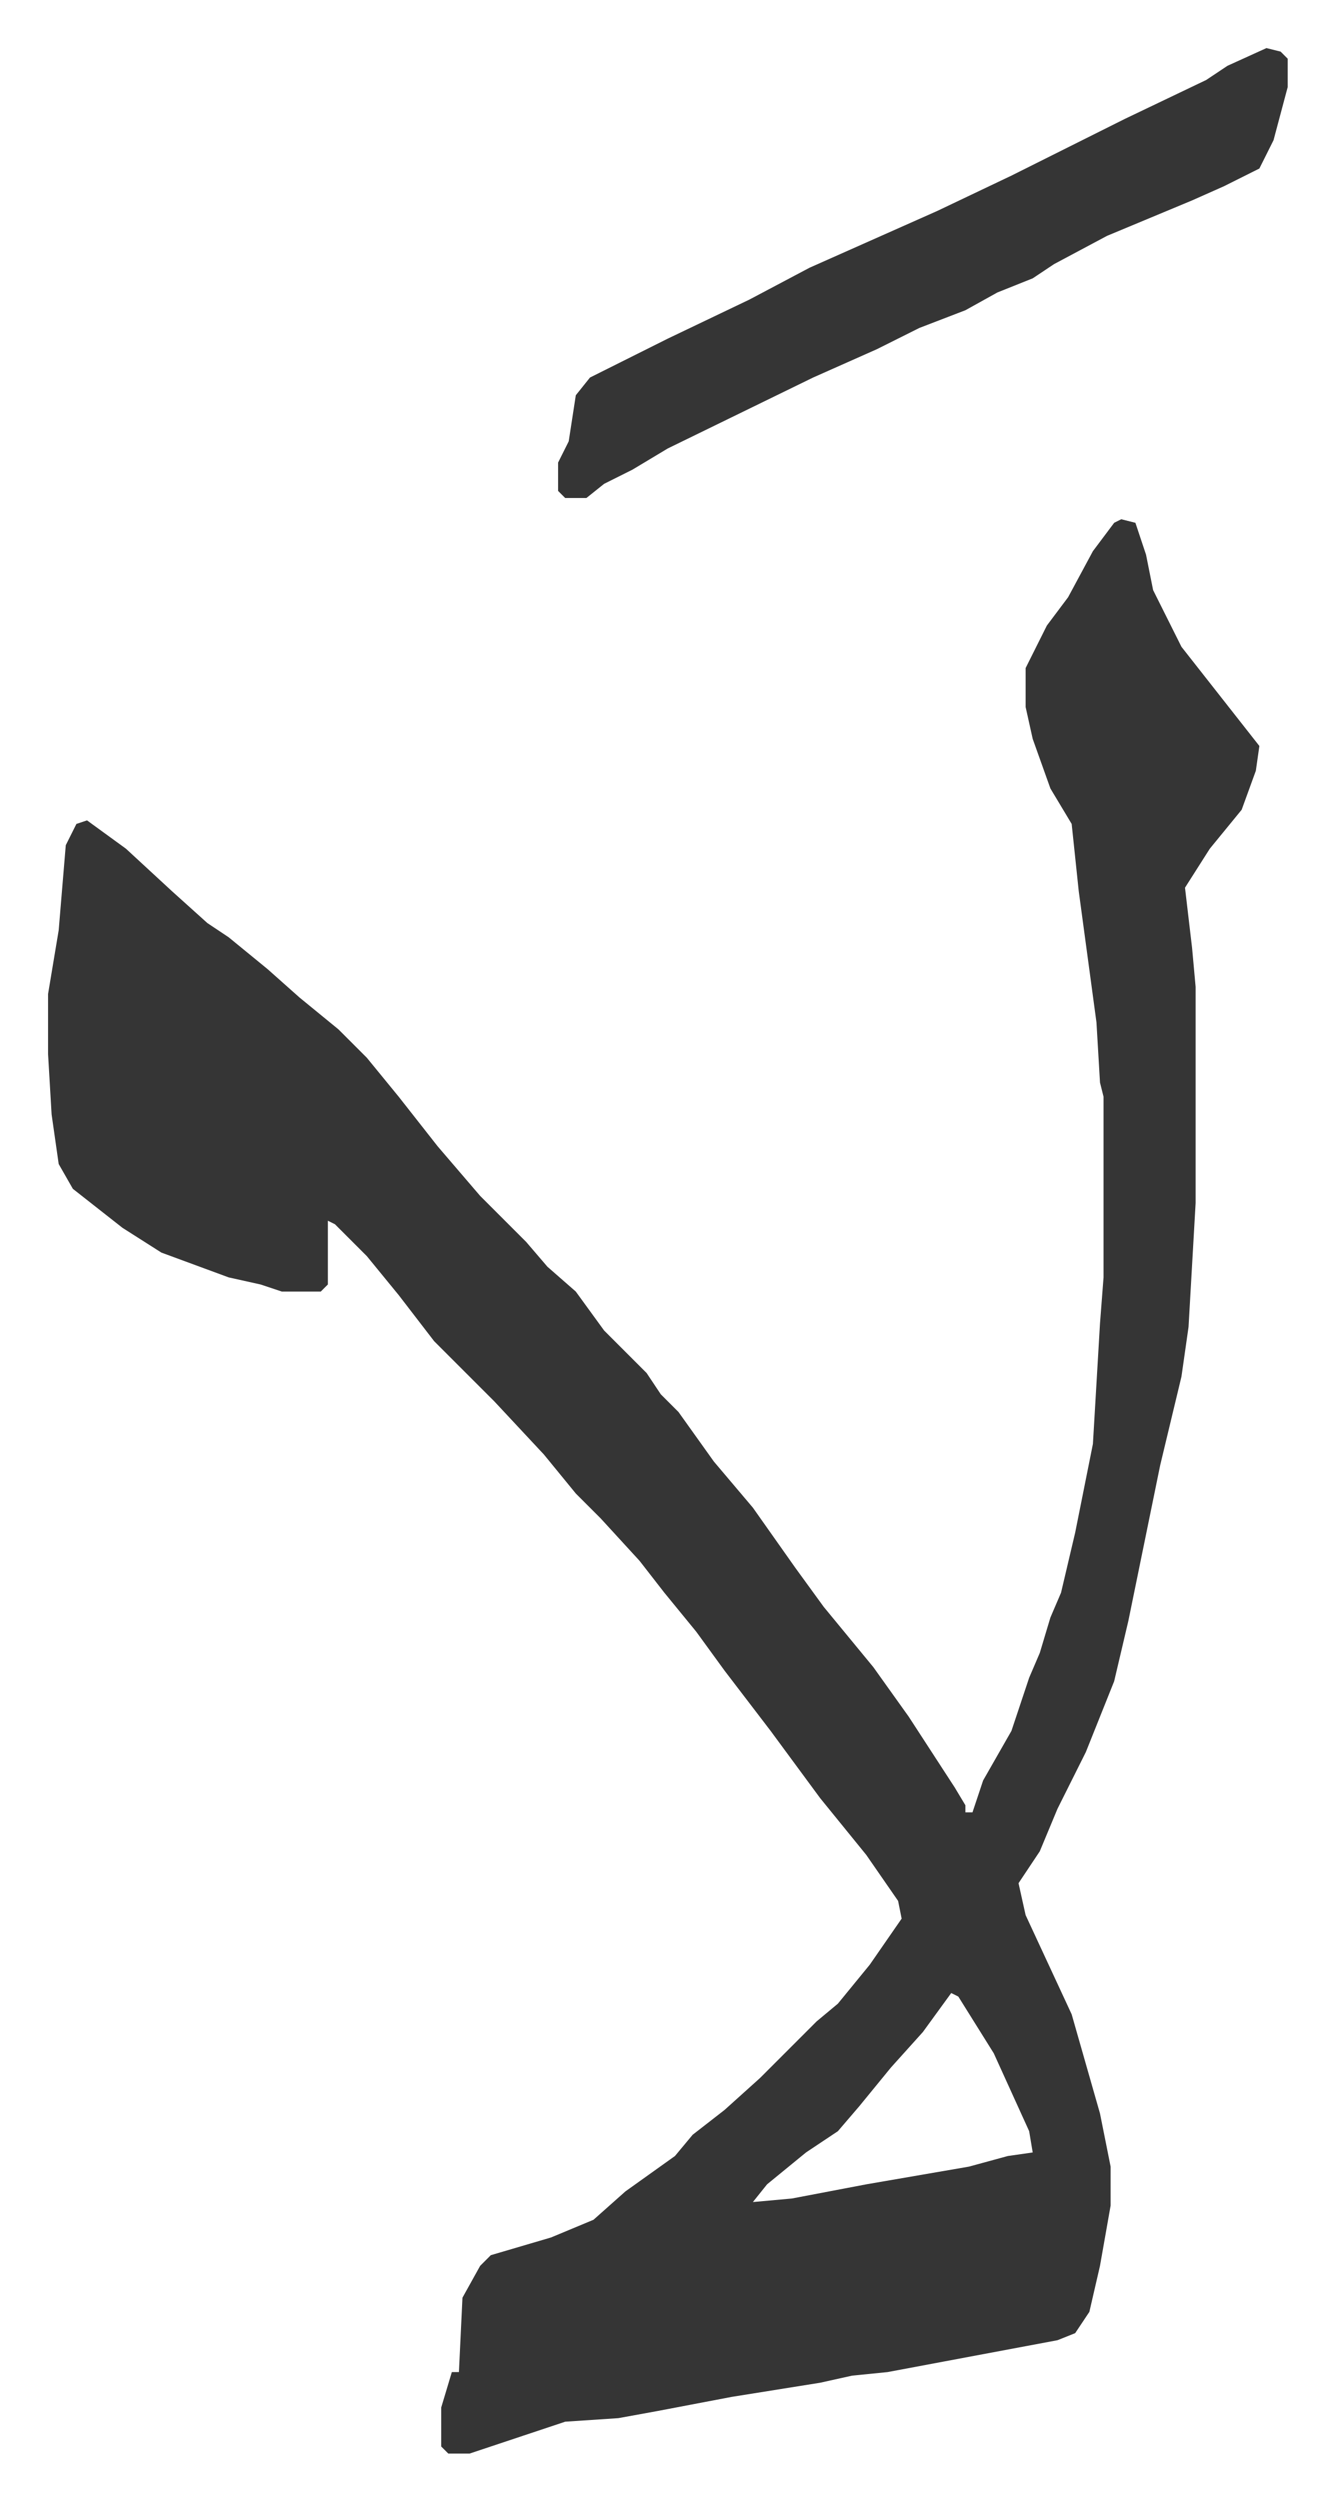
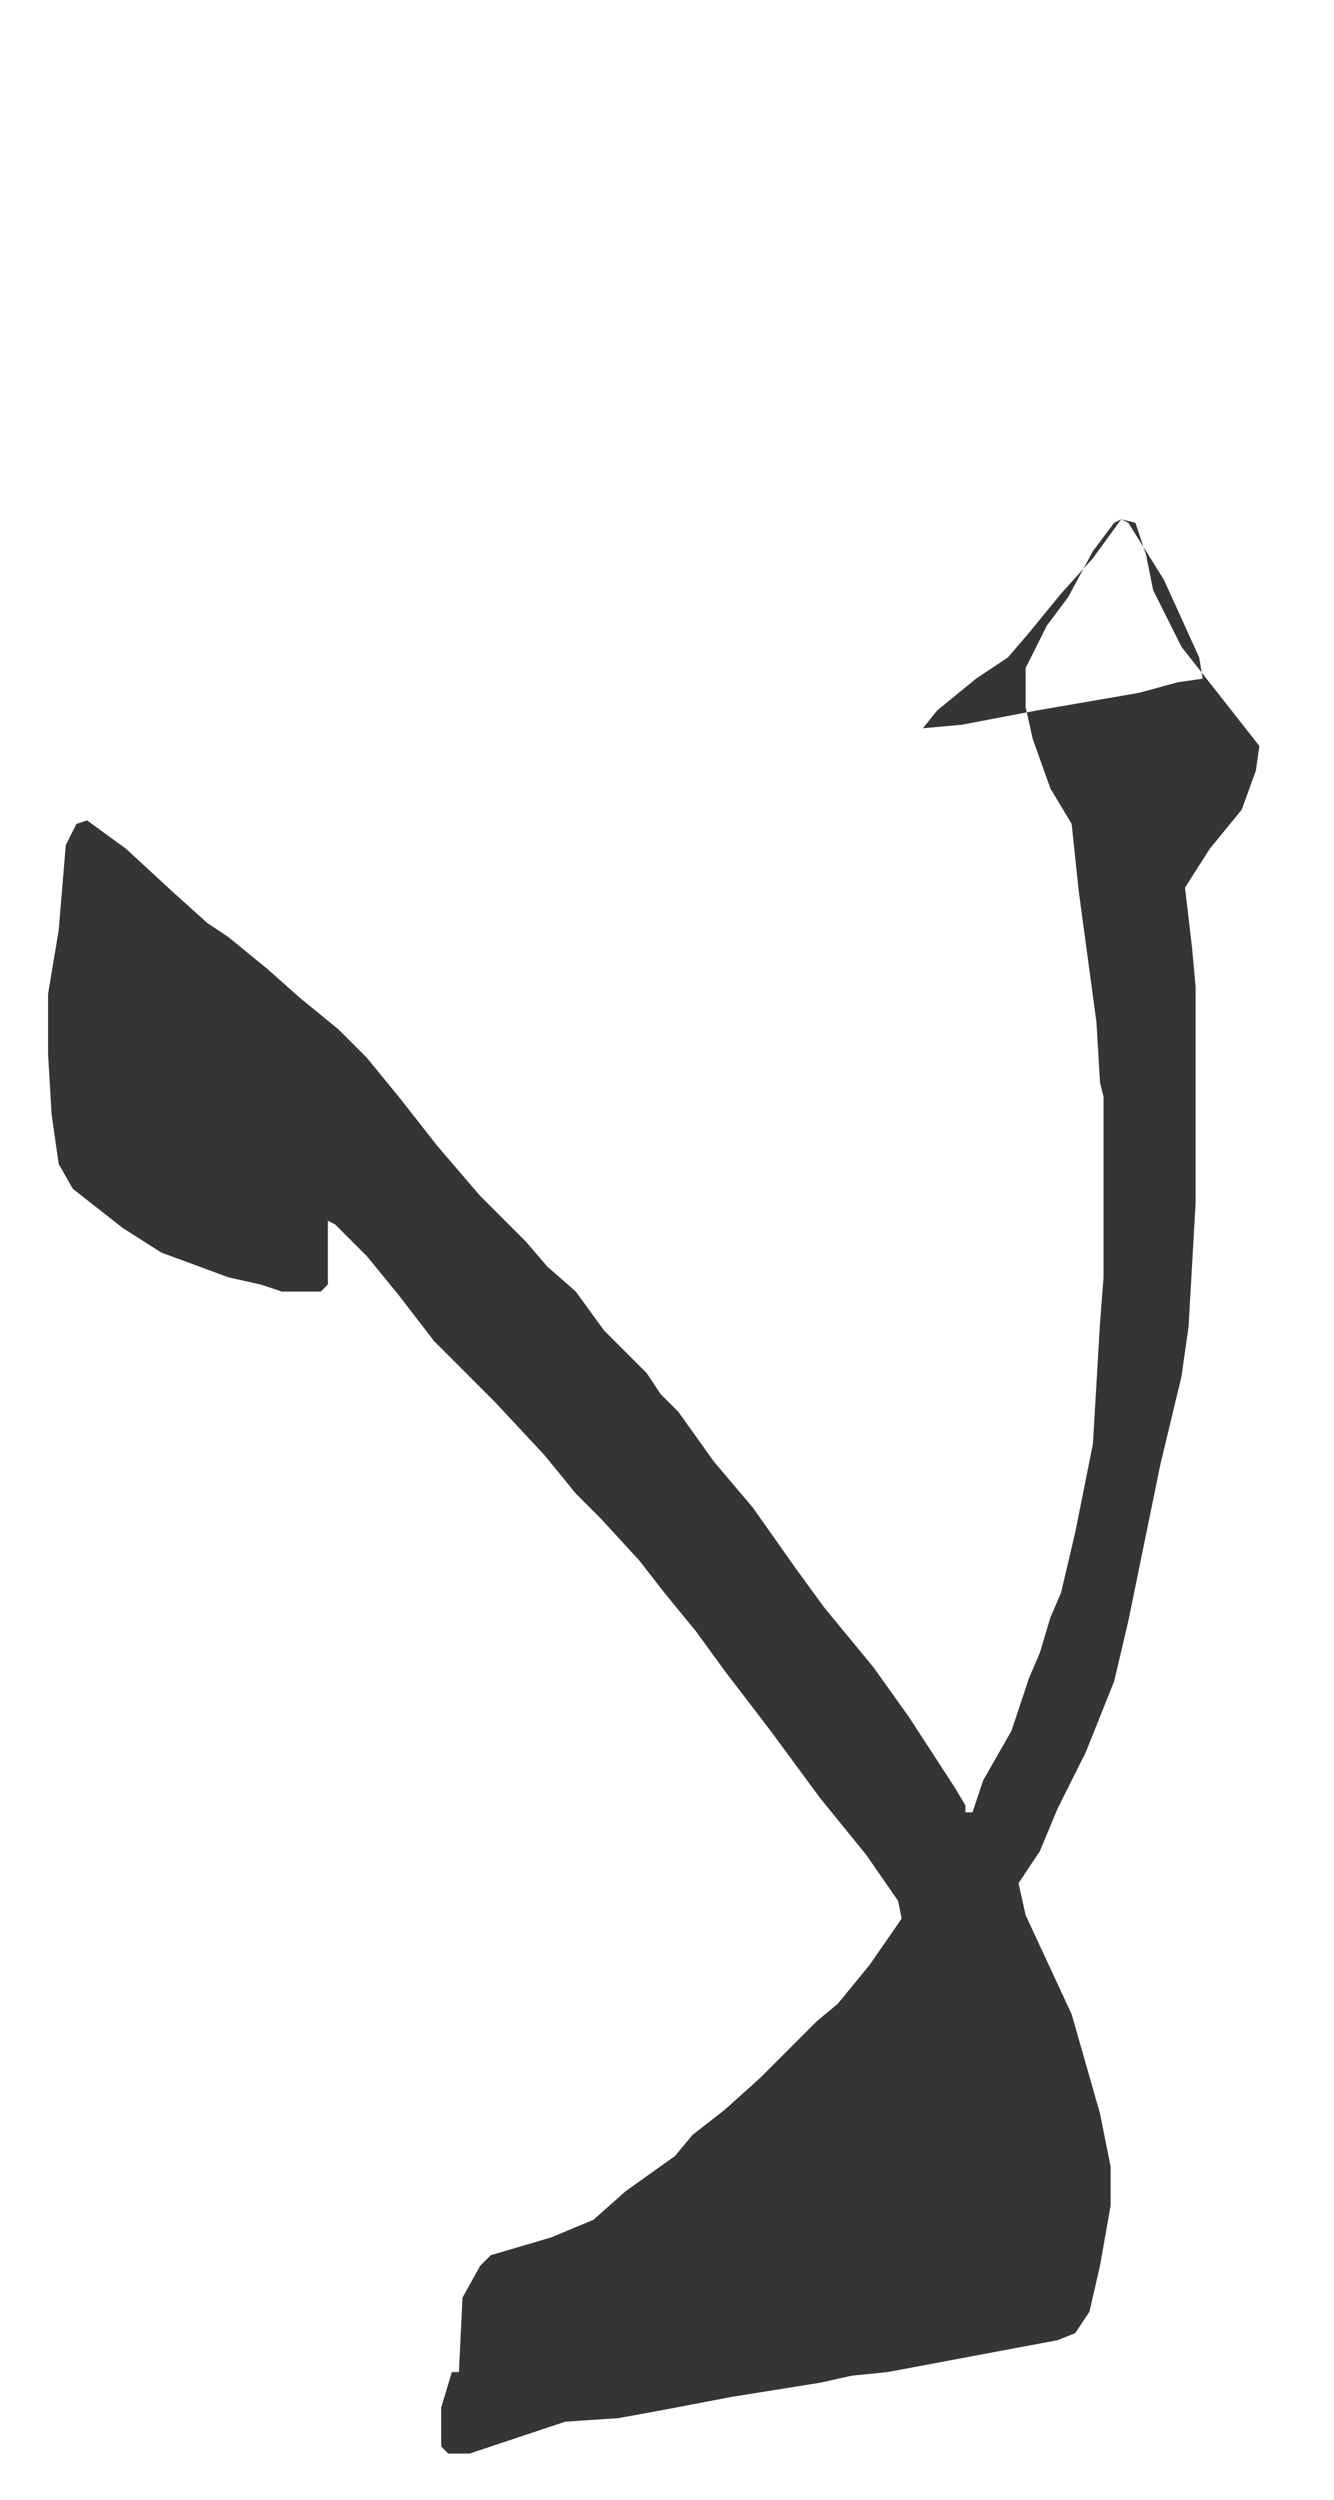
<svg xmlns="http://www.w3.org/2000/svg" role="img" viewBox="-13.57 324.43 376.64 705.64">
-   <path fill="#353535" id="rule_normal" d="M303 471l4 1 3 9 2 10 8 16 11 14 11 14-1 7-4 11-9 11-7 11 2 17 1 11v61l-2 35-2 14-6 25-9 44-4 17-8 20-8 16-5 12-6 9 2 9 13 28 8 28 3 15v11l-3 17-3 13-4 6-5 2-32 6-16 3-10 1-9 2-25 4-21 4-11 2-15 1-12 4-15 5h-6l-2-2v-11l3-10h2l1-21 5-9 3-3 17-5 12-5 9-8 14-10 5-6 9-7 10-9 16-16 6-5 9-11 9-13-1-5-9-13-13-16-14-19-13-17-8-11-9-11-7-9-11-12-7-7-9-11-14-15-17-17-10-13-9-11-9-9-2-1v18l-2 2H66l-6-2-9-2-19-7-11-7-14-11-4-7-2-14-1-17v-17l3-18 2-24 3-6 3-1 11 8 13 12 10 9 6 4 11 9 9 8 11 9 8 8 9 11 11 14 12 14 13 13 6 7 8 7 8 11 12 12 4 6 5 5 10 14 11 13 12 17 8 11 14 17 10 14 13 20 3 5v2h2l3-9 8-14 5-15 3-7 3-10 3-7 4-17 5-25 2-34 1-13v-51l-1-4-1-17-5-37-2-19-6-10-5-14-2-9v-11l6-12 6-8 7-13 6-8zm-48 416l-8 11-9 10-9 11-6 7-9 6-11 9-4 5 11-1 21-4 29-5 11-3 7-1-1-6-10-22-10-16zm89-549l4 1 2 2v8l-4 15-4 8-10 5-9 4-24 10-15 8-6 4-10 4-9 5-13 5-12 6-18 8-41 20-10 6-8 4-5 4h-6l-2-2v-8l3-6 2-13 4-5 22-11 23-11 17-9 36-16 21-10 16-8 16-8 23-11 6-4z" />
+   <path fill="#353535" id="rule_normal" d="M303 471l4 1 3 9 2 10 8 16 11 14 11 14-1 7-4 11-9 11-7 11 2 17 1 11v61l-2 35-2 14-6 25-9 44-4 17-8 20-8 16-5 12-6 9 2 9 13 28 8 28 3 15v11l-3 17-3 13-4 6-5 2-32 6-16 3-10 1-9 2-25 4-21 4-11 2-15 1-12 4-15 5h-6l-2-2v-11l3-10h2l1-21 5-9 3-3 17-5 12-5 9-8 14-10 5-6 9-7 10-9 16-16 6-5 9-11 9-13-1-5-9-13-13-16-14-19-13-17-8-11-9-11-7-9-11-12-7-7-9-11-14-15-17-17-10-13-9-11-9-9-2-1v18l-2 2H66l-6-2-9-2-19-7-11-7-14-11-4-7-2-14-1-17v-17l3-18 2-24 3-6 3-1 11 8 13 12 10 9 6 4 11 9 9 8 11 9 8 8 9 11 11 14 12 14 13 13 6 7 8 7 8 11 12 12 4 6 5 5 10 14 11 13 12 17 8 11 14 17 10 14 13 20 3 5v2h2l3-9 8-14 5-15 3-7 3-10 3-7 4-17 5-25 2-34 1-13v-51l-1-4-1-17-5-37-2-19-6-10-5-14-2-9v-11l6-12 6-8 7-13 6-8zl-8 11-9 10-9 11-6 7-9 6-11 9-4 5 11-1 21-4 29-5 11-3 7-1-1-6-10-22-10-16zm89-549l4 1 2 2v8l-4 15-4 8-10 5-9 4-24 10-15 8-6 4-10 4-9 5-13 5-12 6-18 8-41 20-10 6-8 4-5 4h-6l-2-2v-8l3-6 2-13 4-5 22-11 23-11 17-9 36-16 21-10 16-8 16-8 23-11 6-4z" />
</svg>